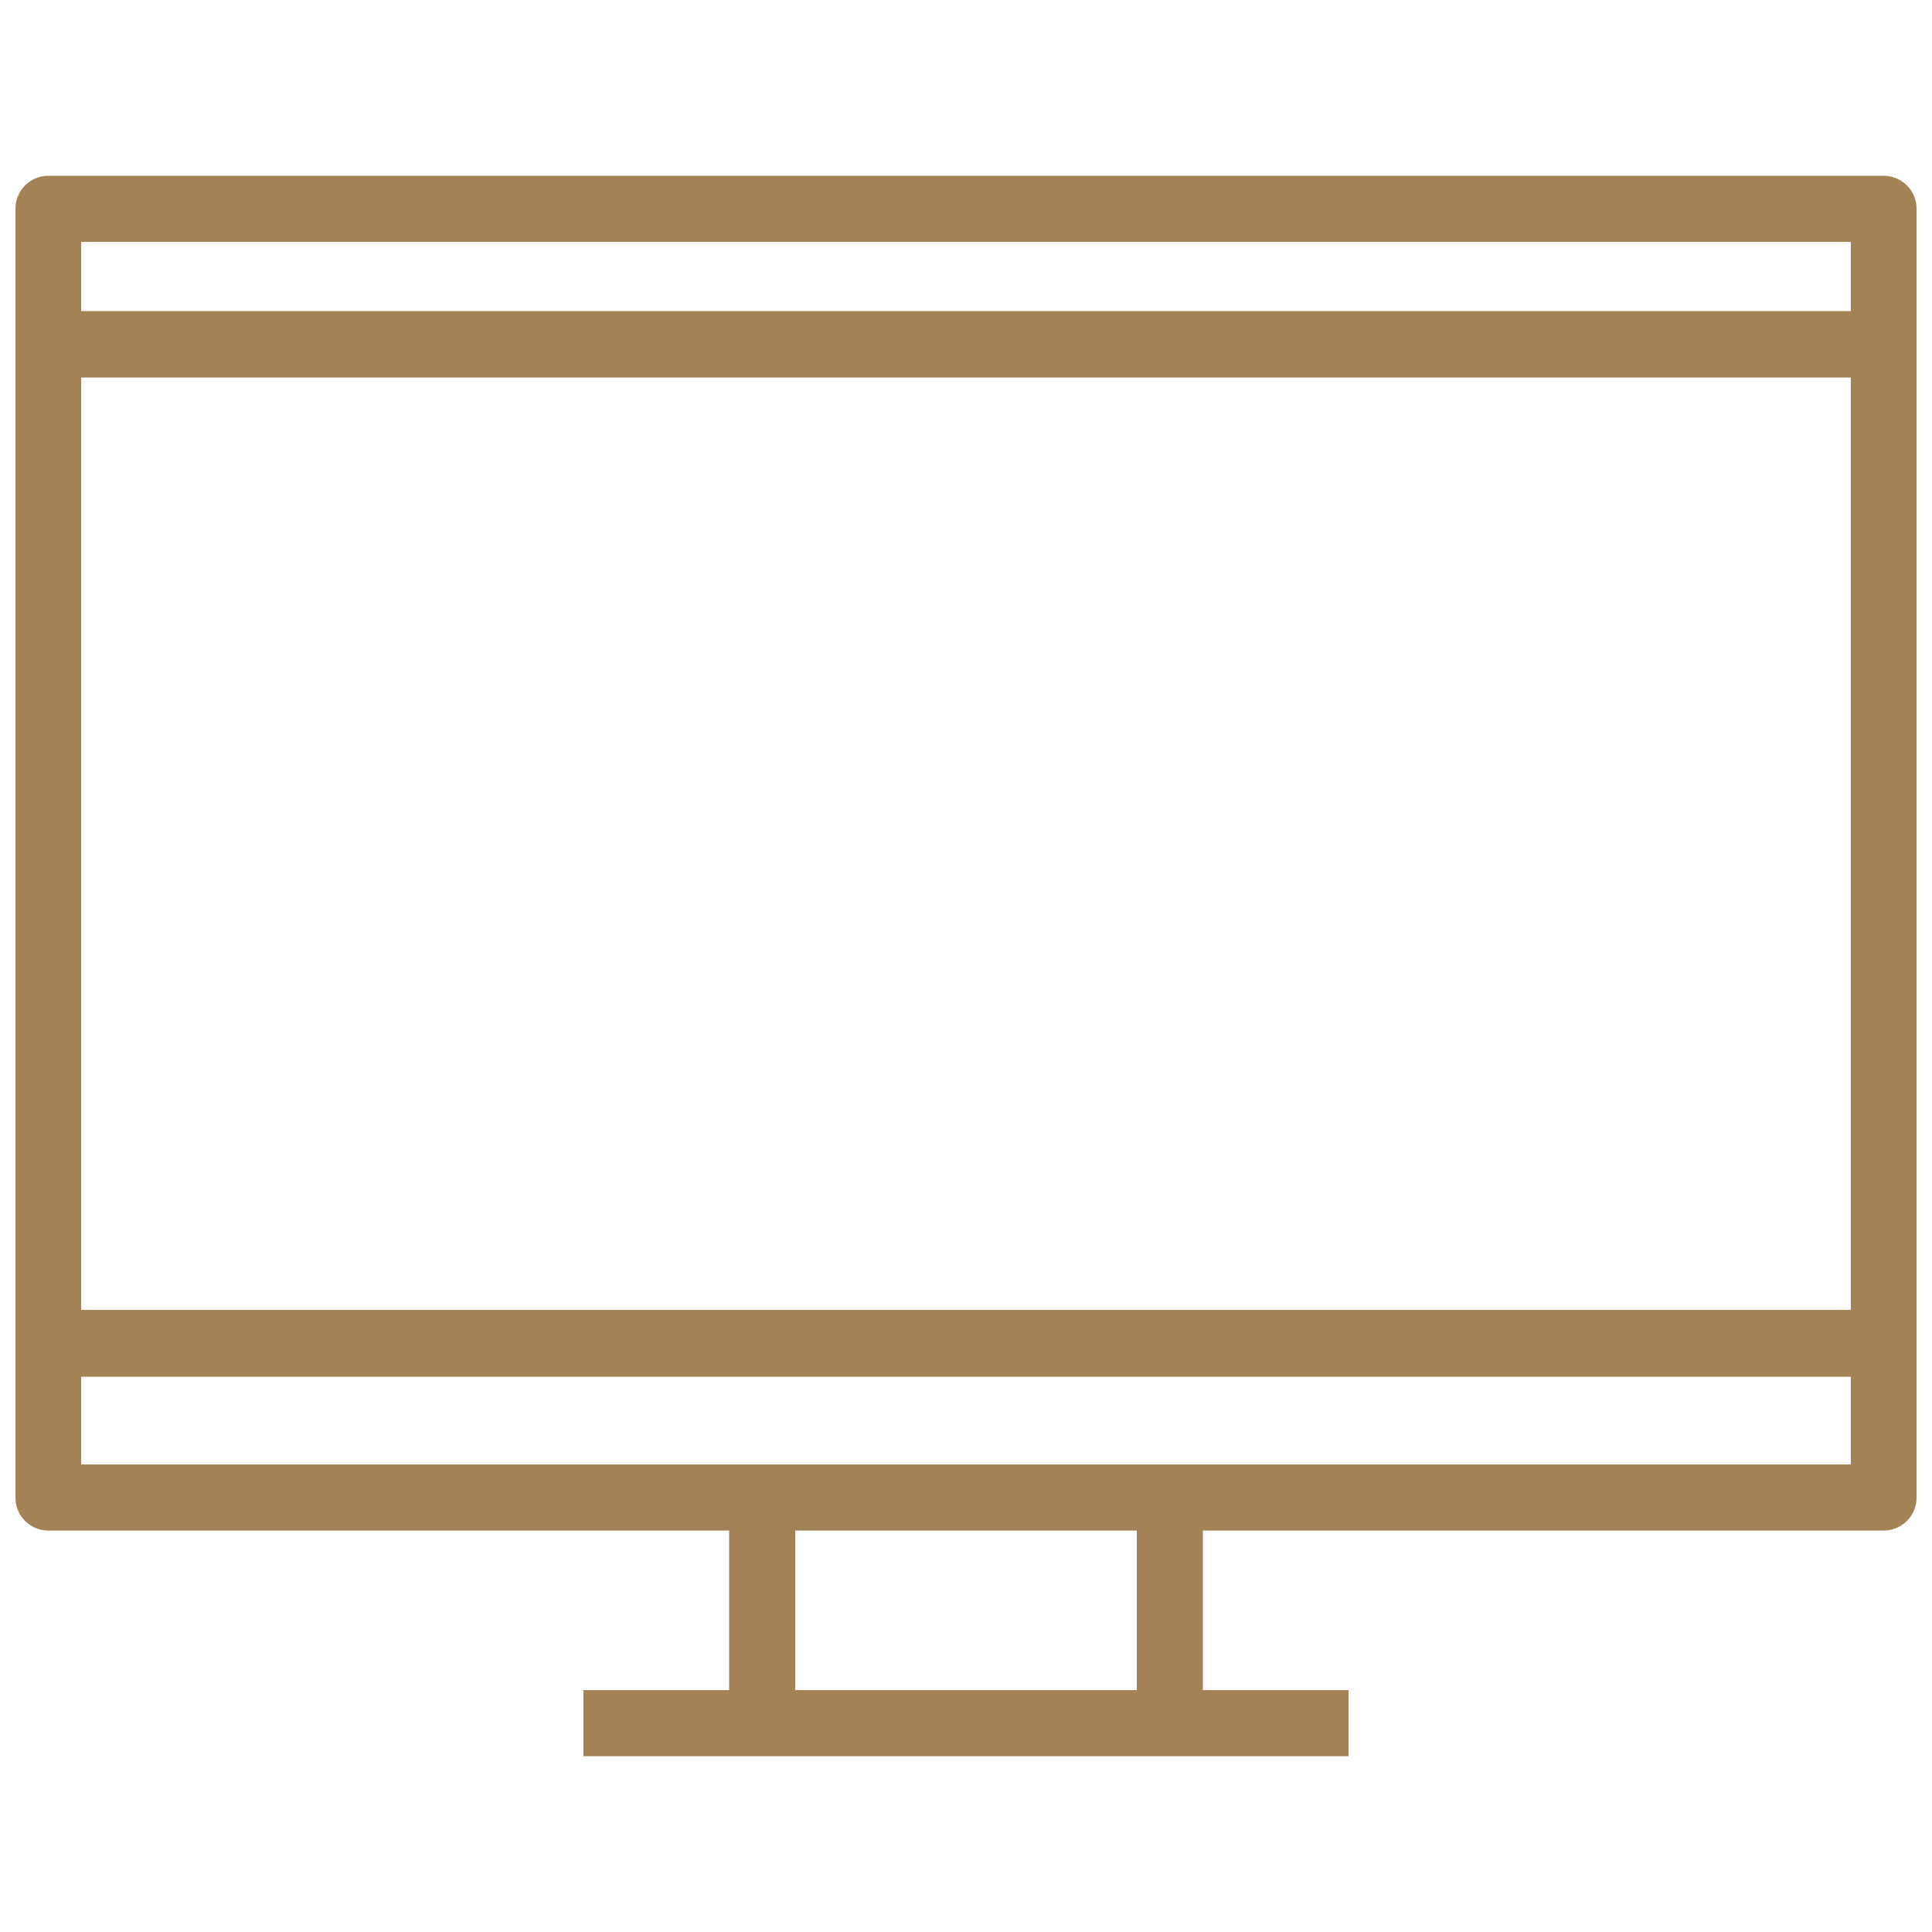
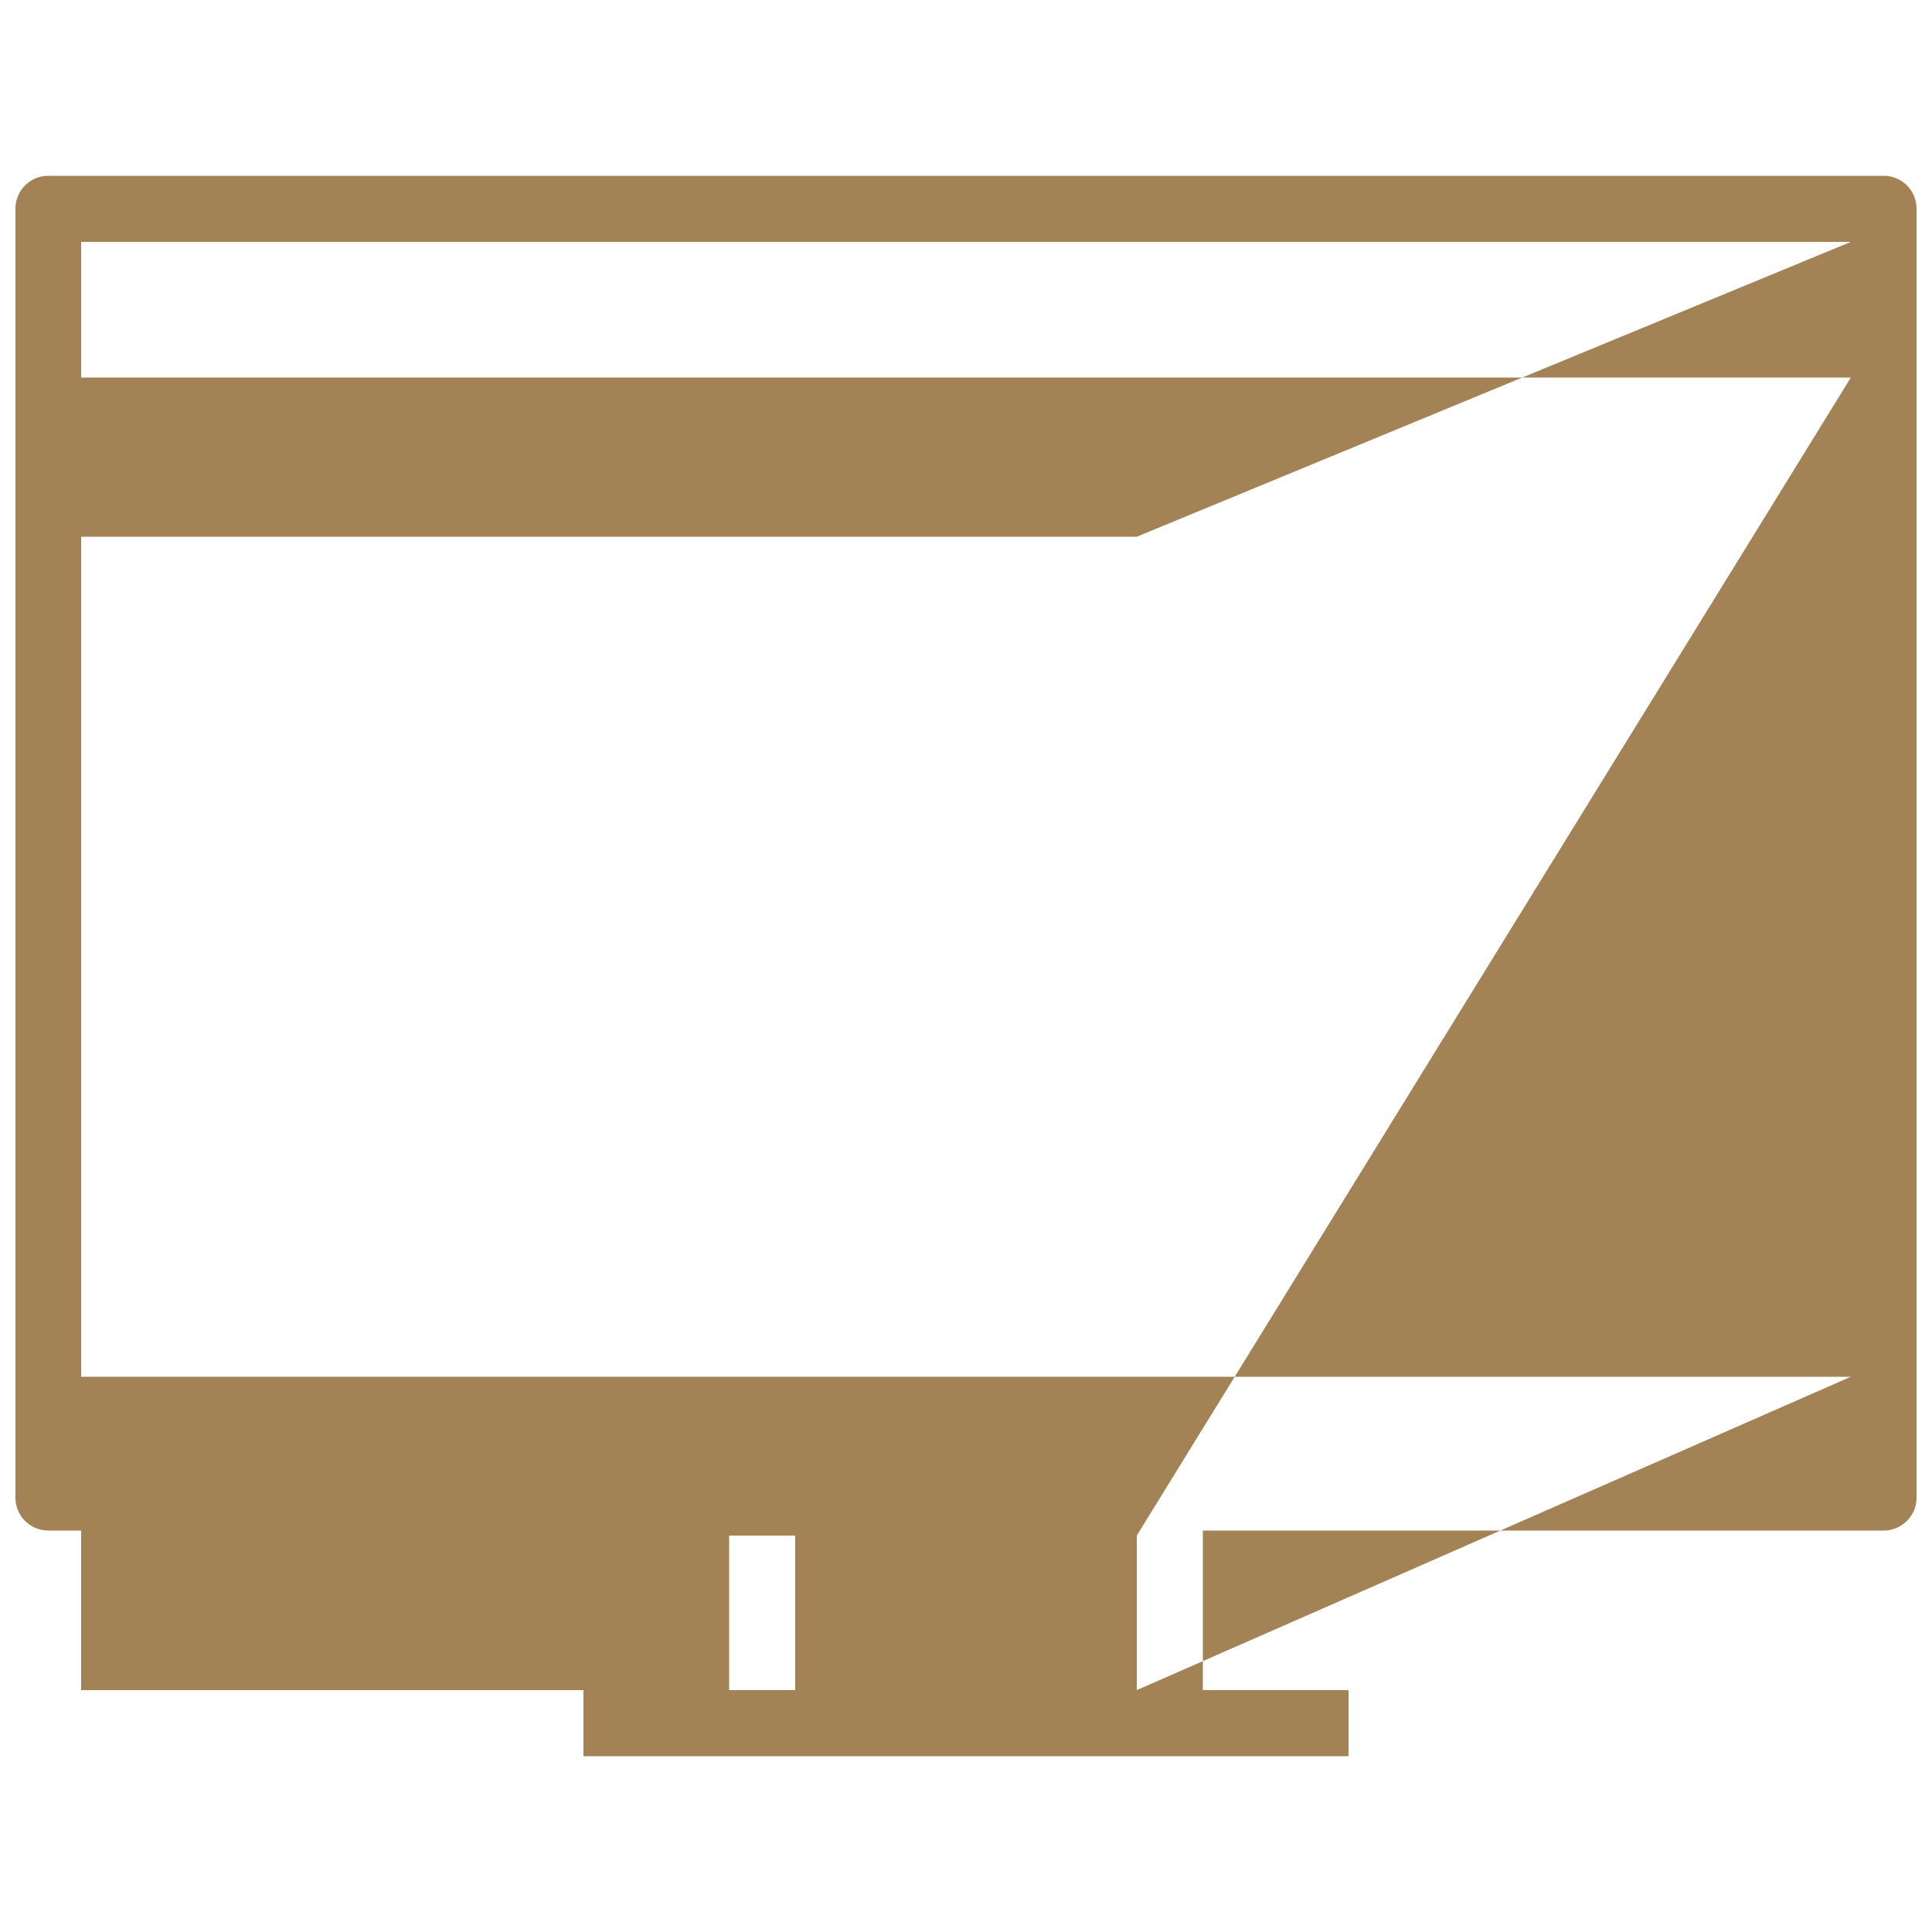
<svg xmlns="http://www.w3.org/2000/svg" id="Livello_1" data-name="Livello 1" viewBox="0 0 50 50">
  <defs>
    <style>.cls-1{fill:#a38356;}</style>
  </defs>
  <title>monitor lcd</title>
-   <path class="cls-1" d="M48.75,4.55H1.25A.85.85,0,0,0,.4,5.4V38.76a.85.85,0,0,0,.85.85H18.87v4.13H15.1v1.71H34.9V43.74H31.13V39.61H48.75a.85.85,0,0,0,.85-.85V5.4A.85.85,0,0,0,48.75,4.55ZM29.42,43.74H20.58V39.61h8.84ZM47.9,37.9H2.1V35.63H47.9Zm0-4H2.1V9.77H47.9Zm0-25.85H2.1V6.26H47.9Z" />
+   <path class="cls-1" d="M48.75,4.55H1.25A.85.85,0,0,0,.4,5.4V38.76a.85.85,0,0,0,.85.85H18.87v4.13H15.1v1.71H34.9V43.74H31.13V39.61H48.75a.85.85,0,0,0,.85-.85V5.4A.85.85,0,0,0,48.75,4.55ZM29.42,43.74H20.58V39.61h8.84ZH2.1V35.63H47.9Zm0-4H2.1V9.77H47.9Zm0-25.85H2.1V6.26H47.9Z" />
</svg>